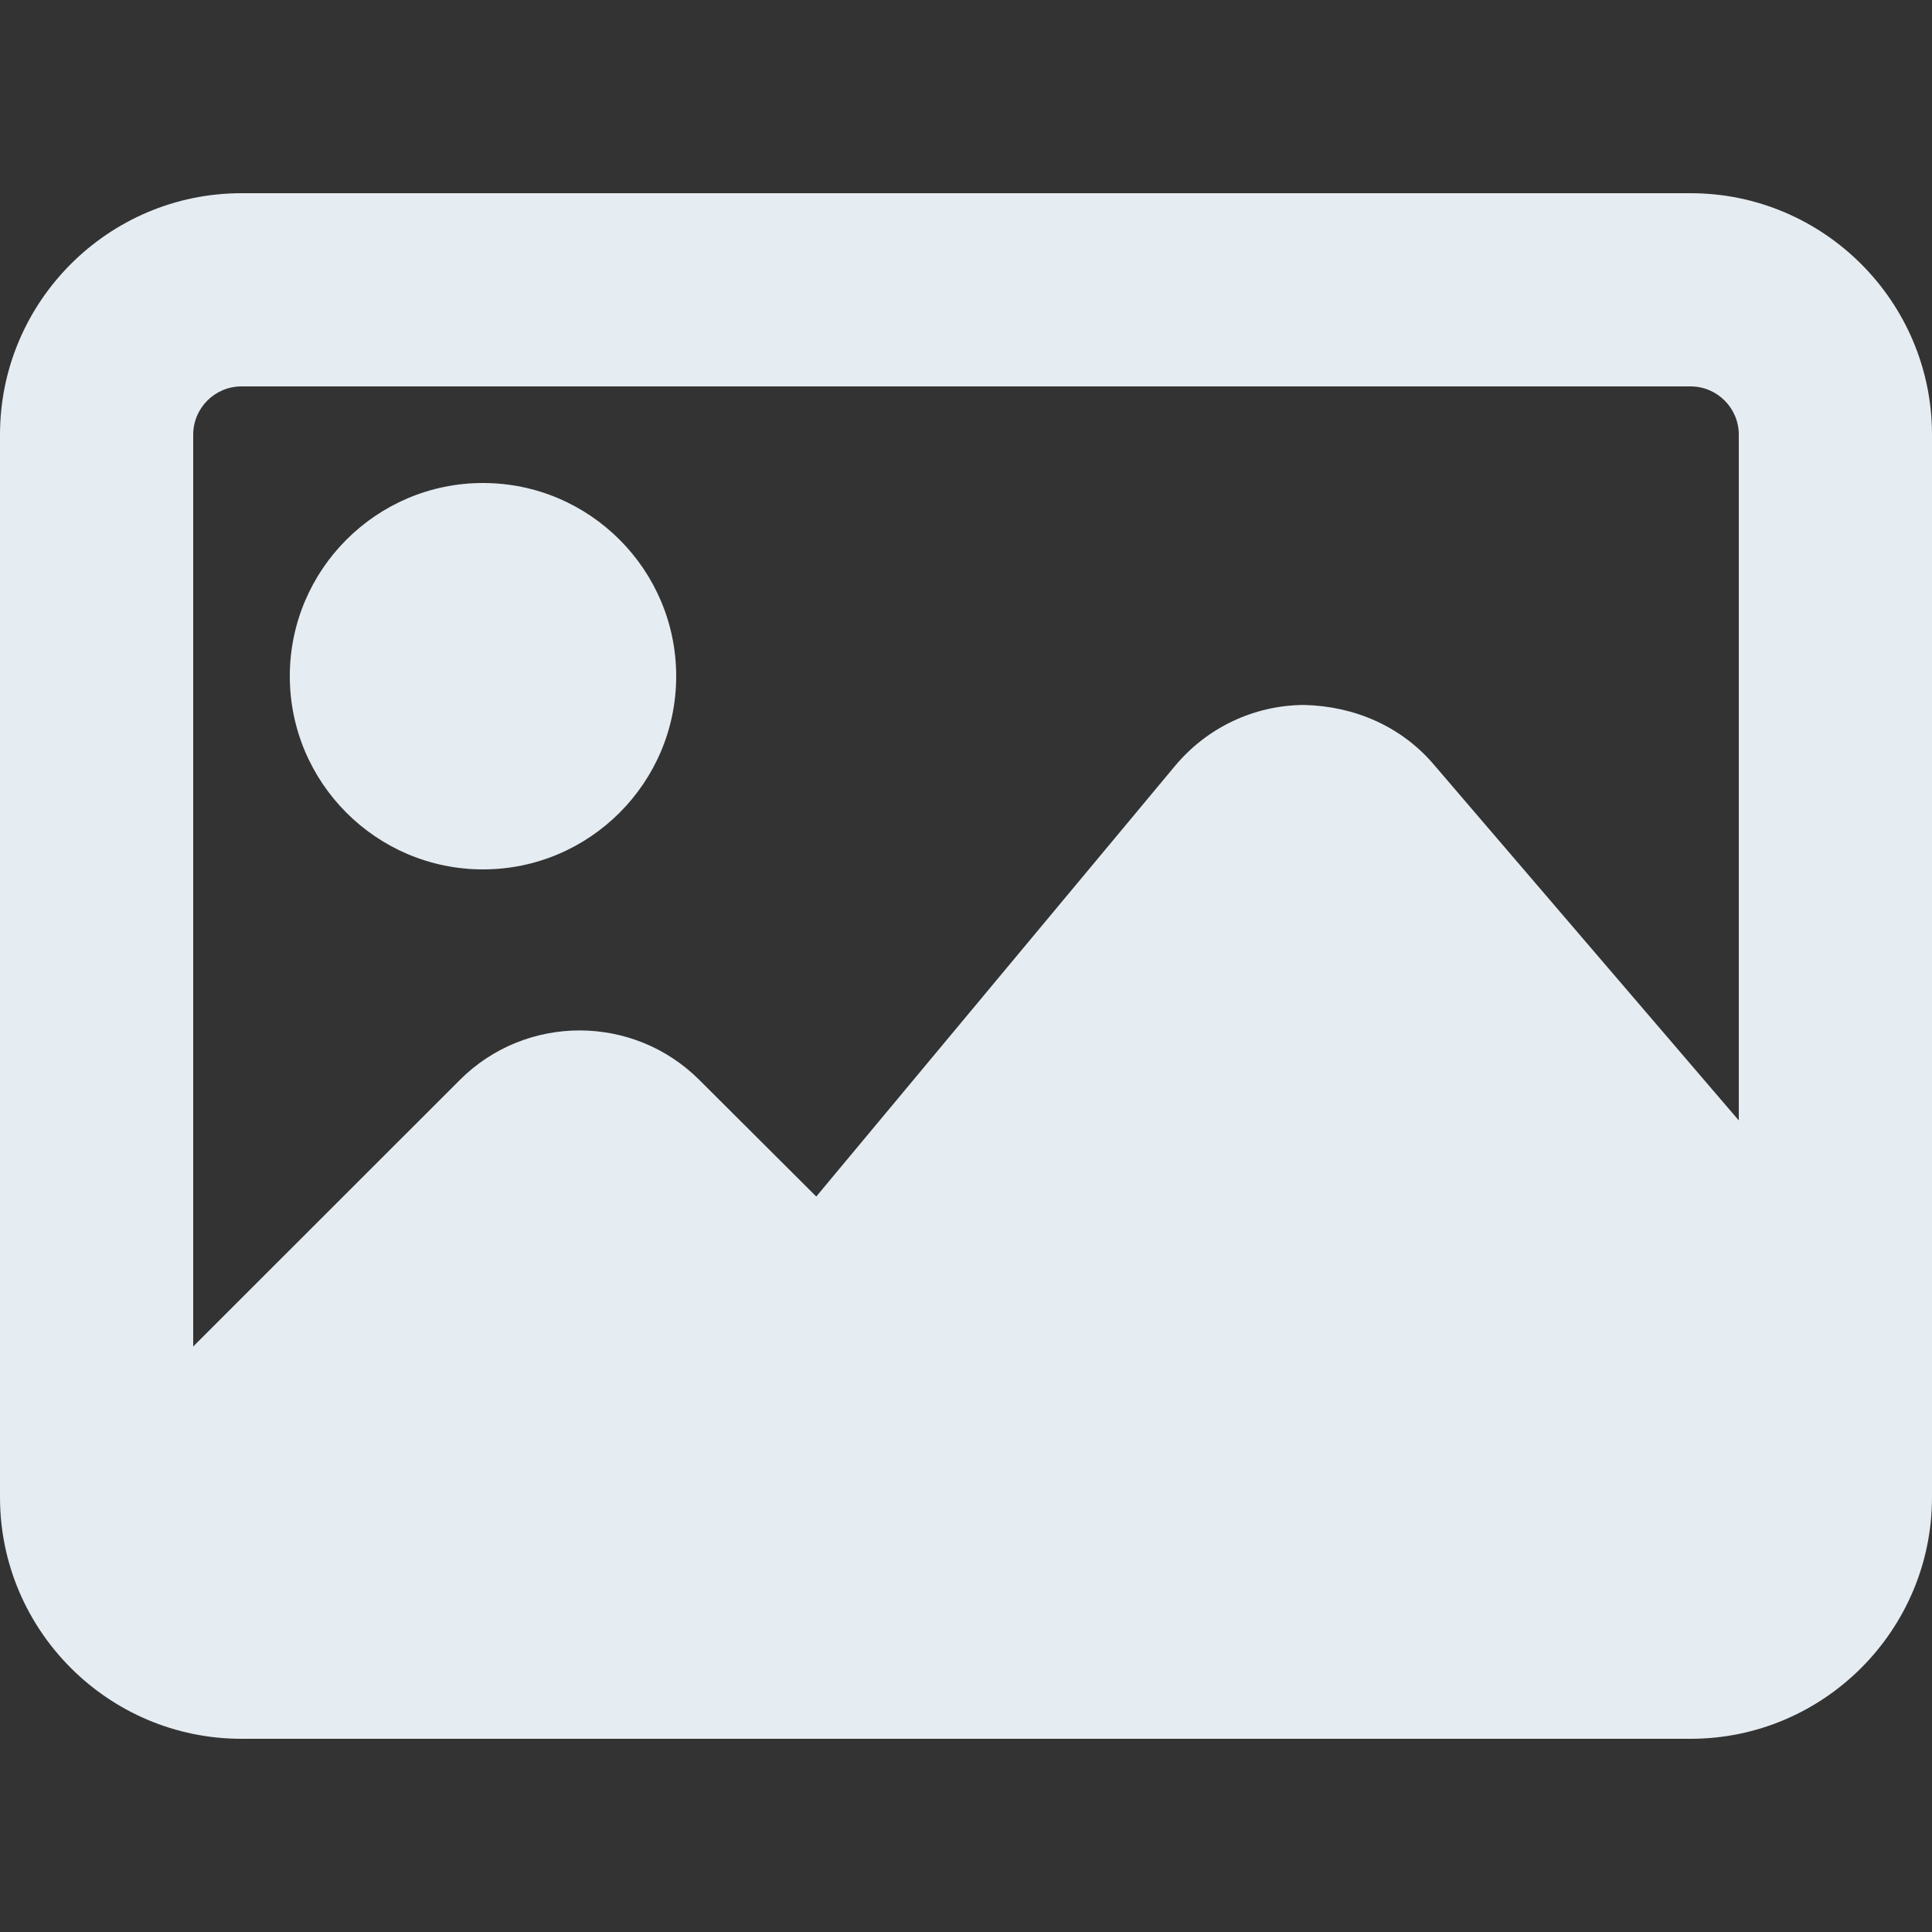
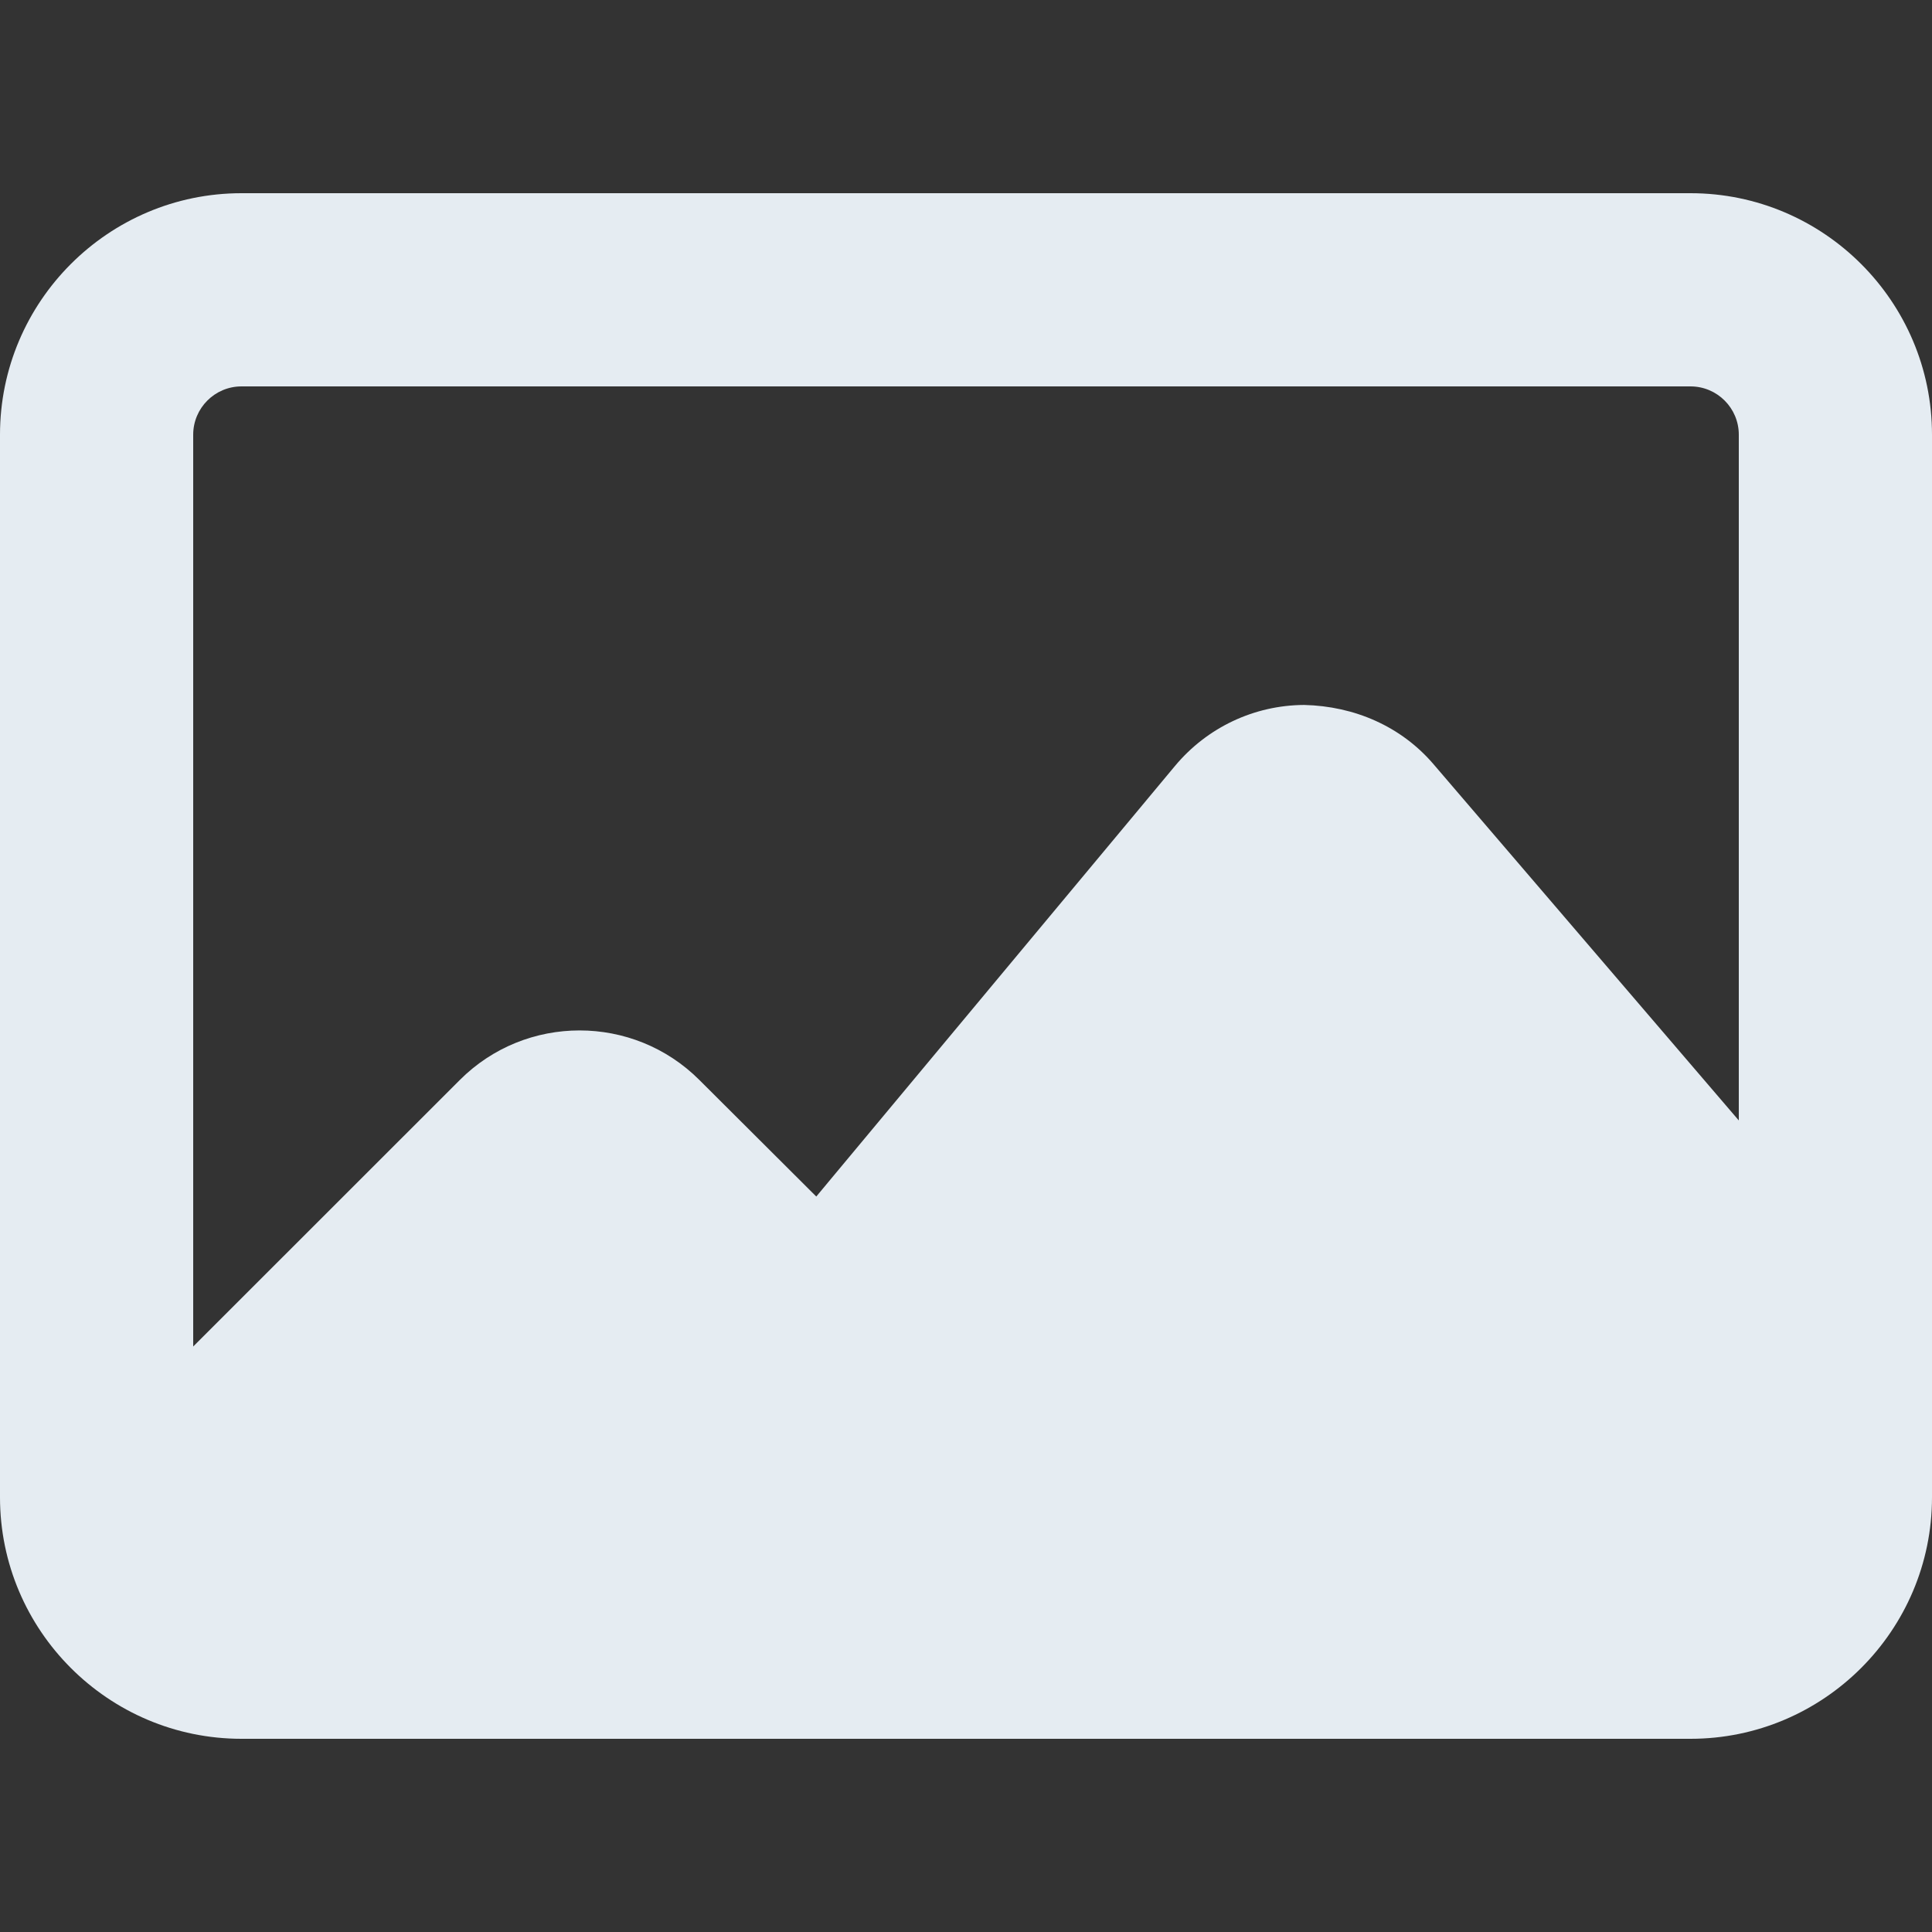
<svg xmlns="http://www.w3.org/2000/svg" width="50" height="50" fill="none">
  <rect width="100%" height="100%" fill="#333333" stroke="none" />
-   <path d="M12.5 22.5c2.757 0 5-2.243 5-5s-2.243-5-5-5-5 2.243-5 5 2.243 5 5 5Z" fill="#E5ECF2" />
  <path d="M43.75 5H6.25C2.805 5 0 7.805 0 11.25v27.5C0 42.195 2.805 45 6.25 45h37.5c3.445 0 6.25-2.805 6.25-6.25v-27.5C50 7.805 47.195 5 43.75 5Zm-37.5 5h37.5c.69 0 1.25.56 1.25 1.25v17.747l-7.897-9.215c-.838-.983-2.05-1.508-3.353-1.538-1.295.007-2.51.583-3.34 1.577l-9.285 11.145L18.1 27.95c-1.71-1.71-4.492-1.71-6.2 0L5 34.847V11.25c0-.69.56-1.25 1.25-1.25Z" fill="#E5ECF2" />
</svg>